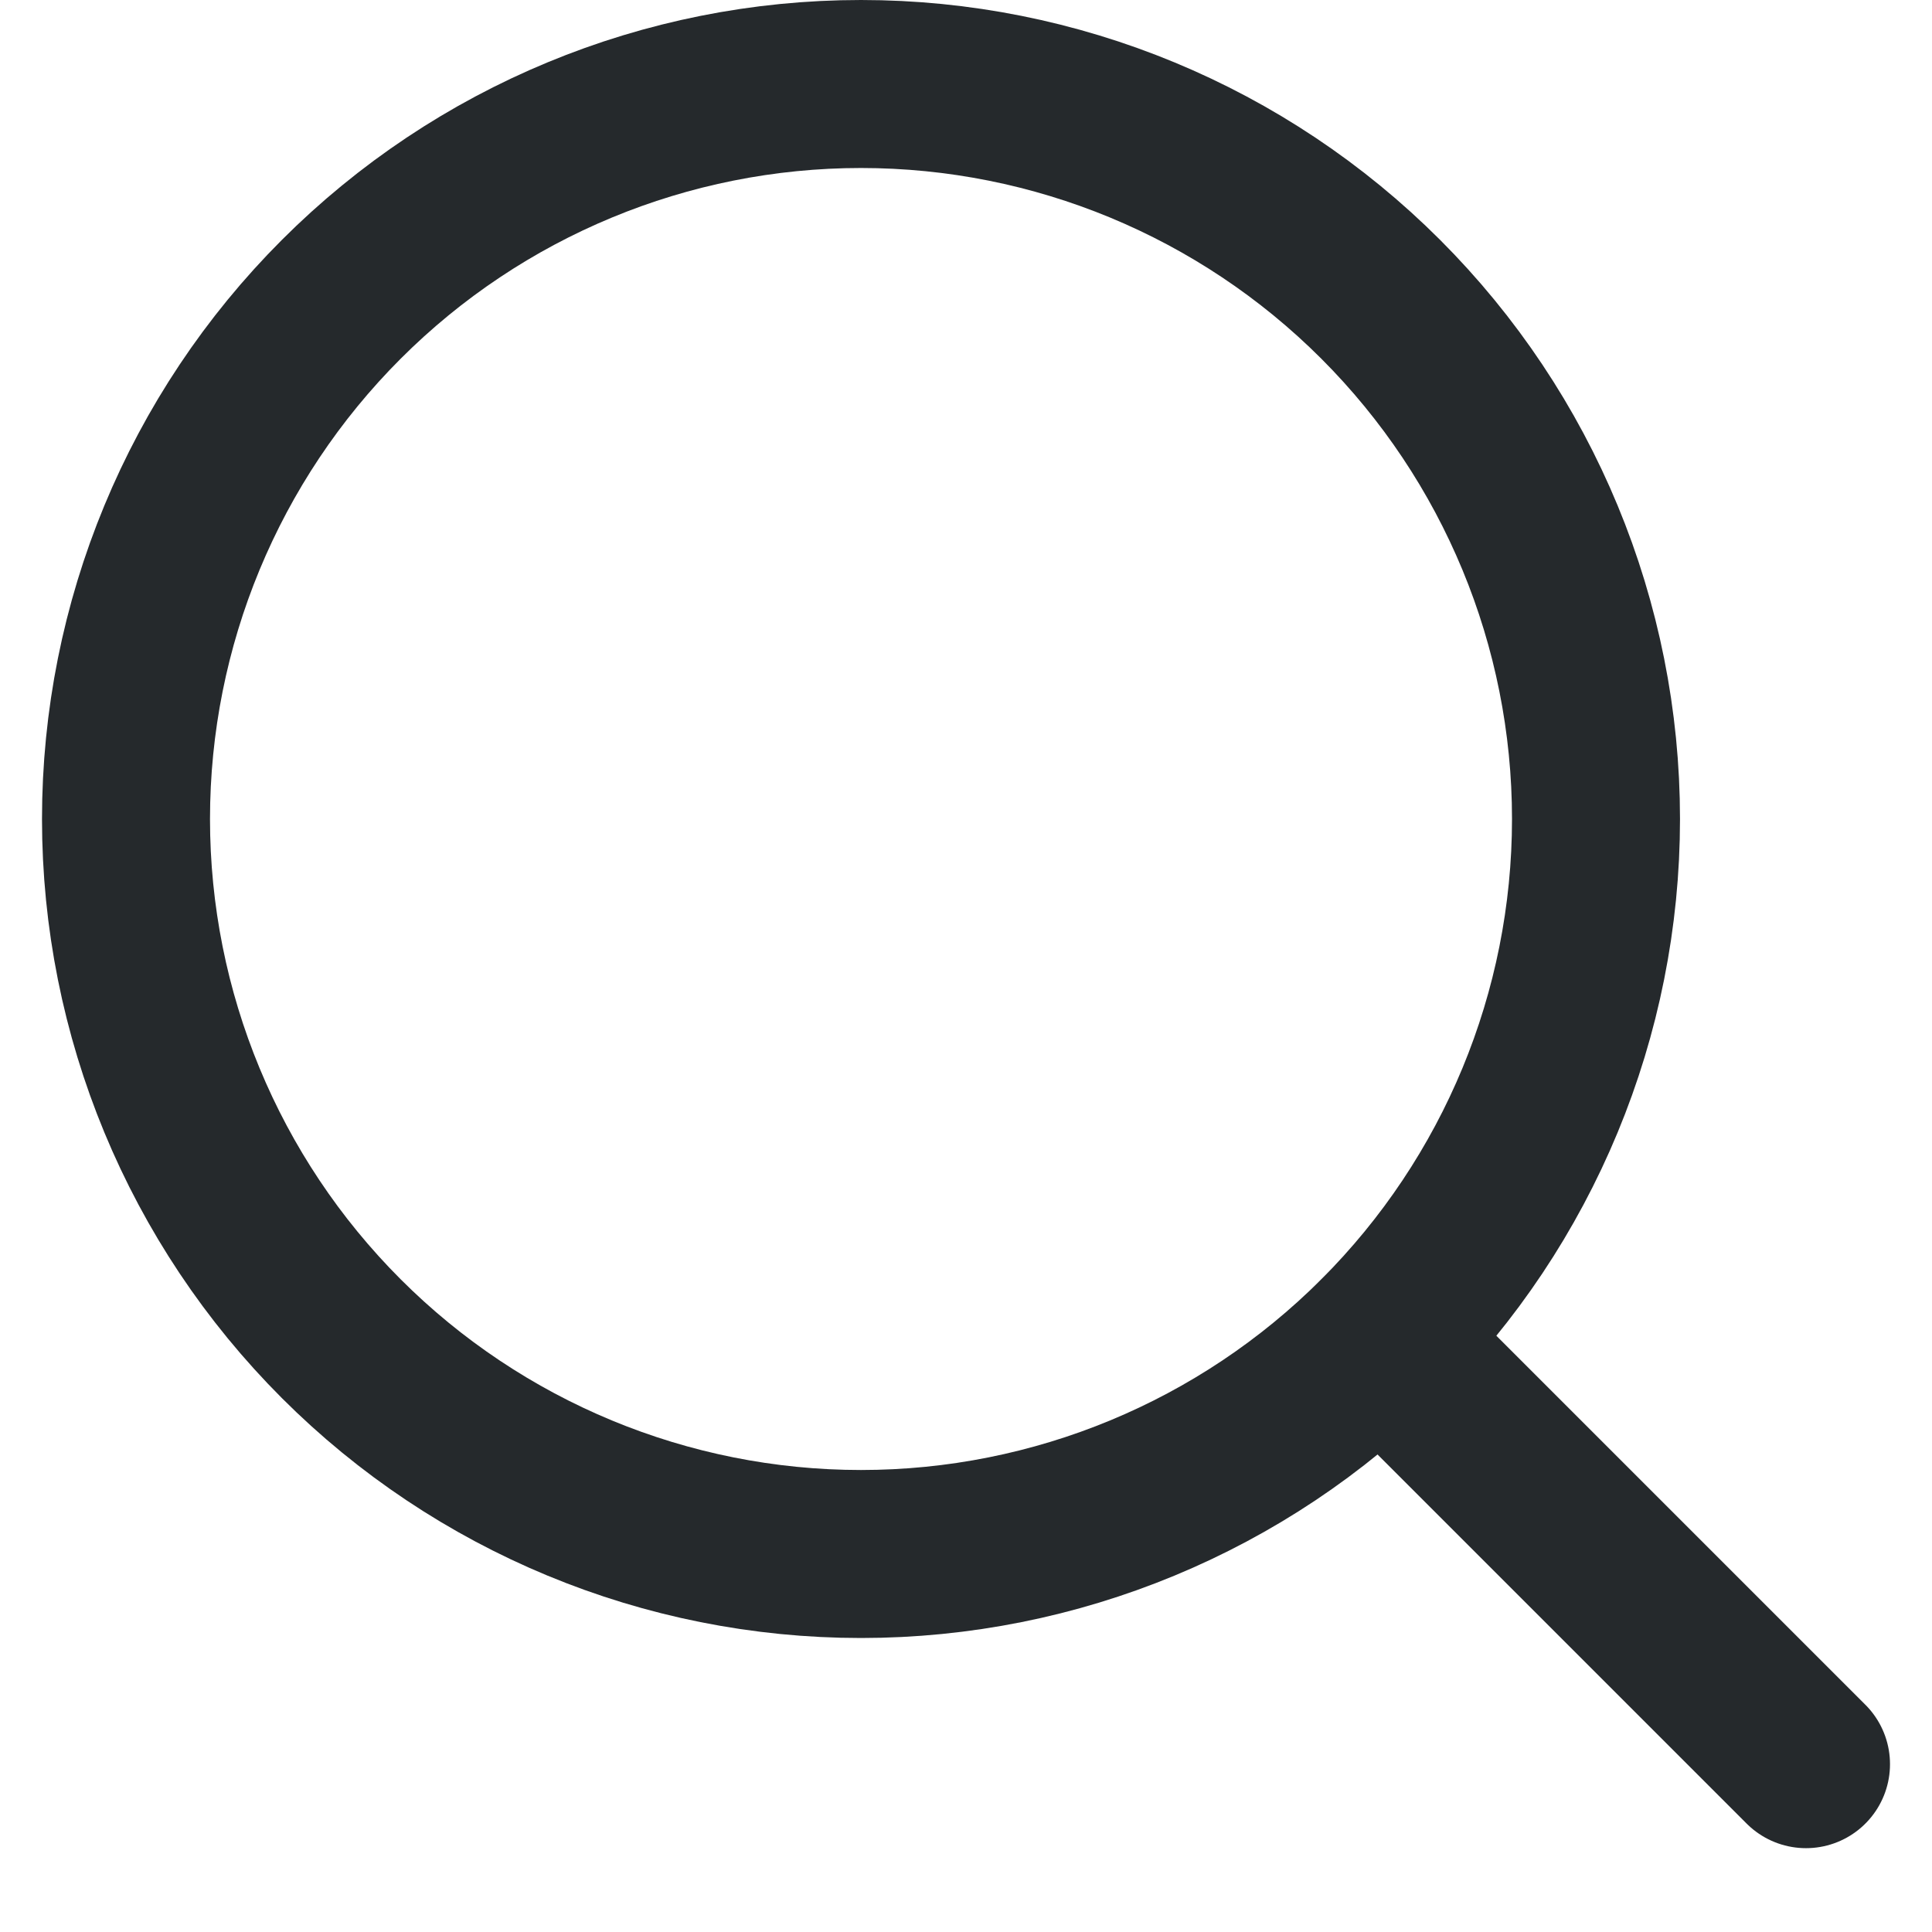
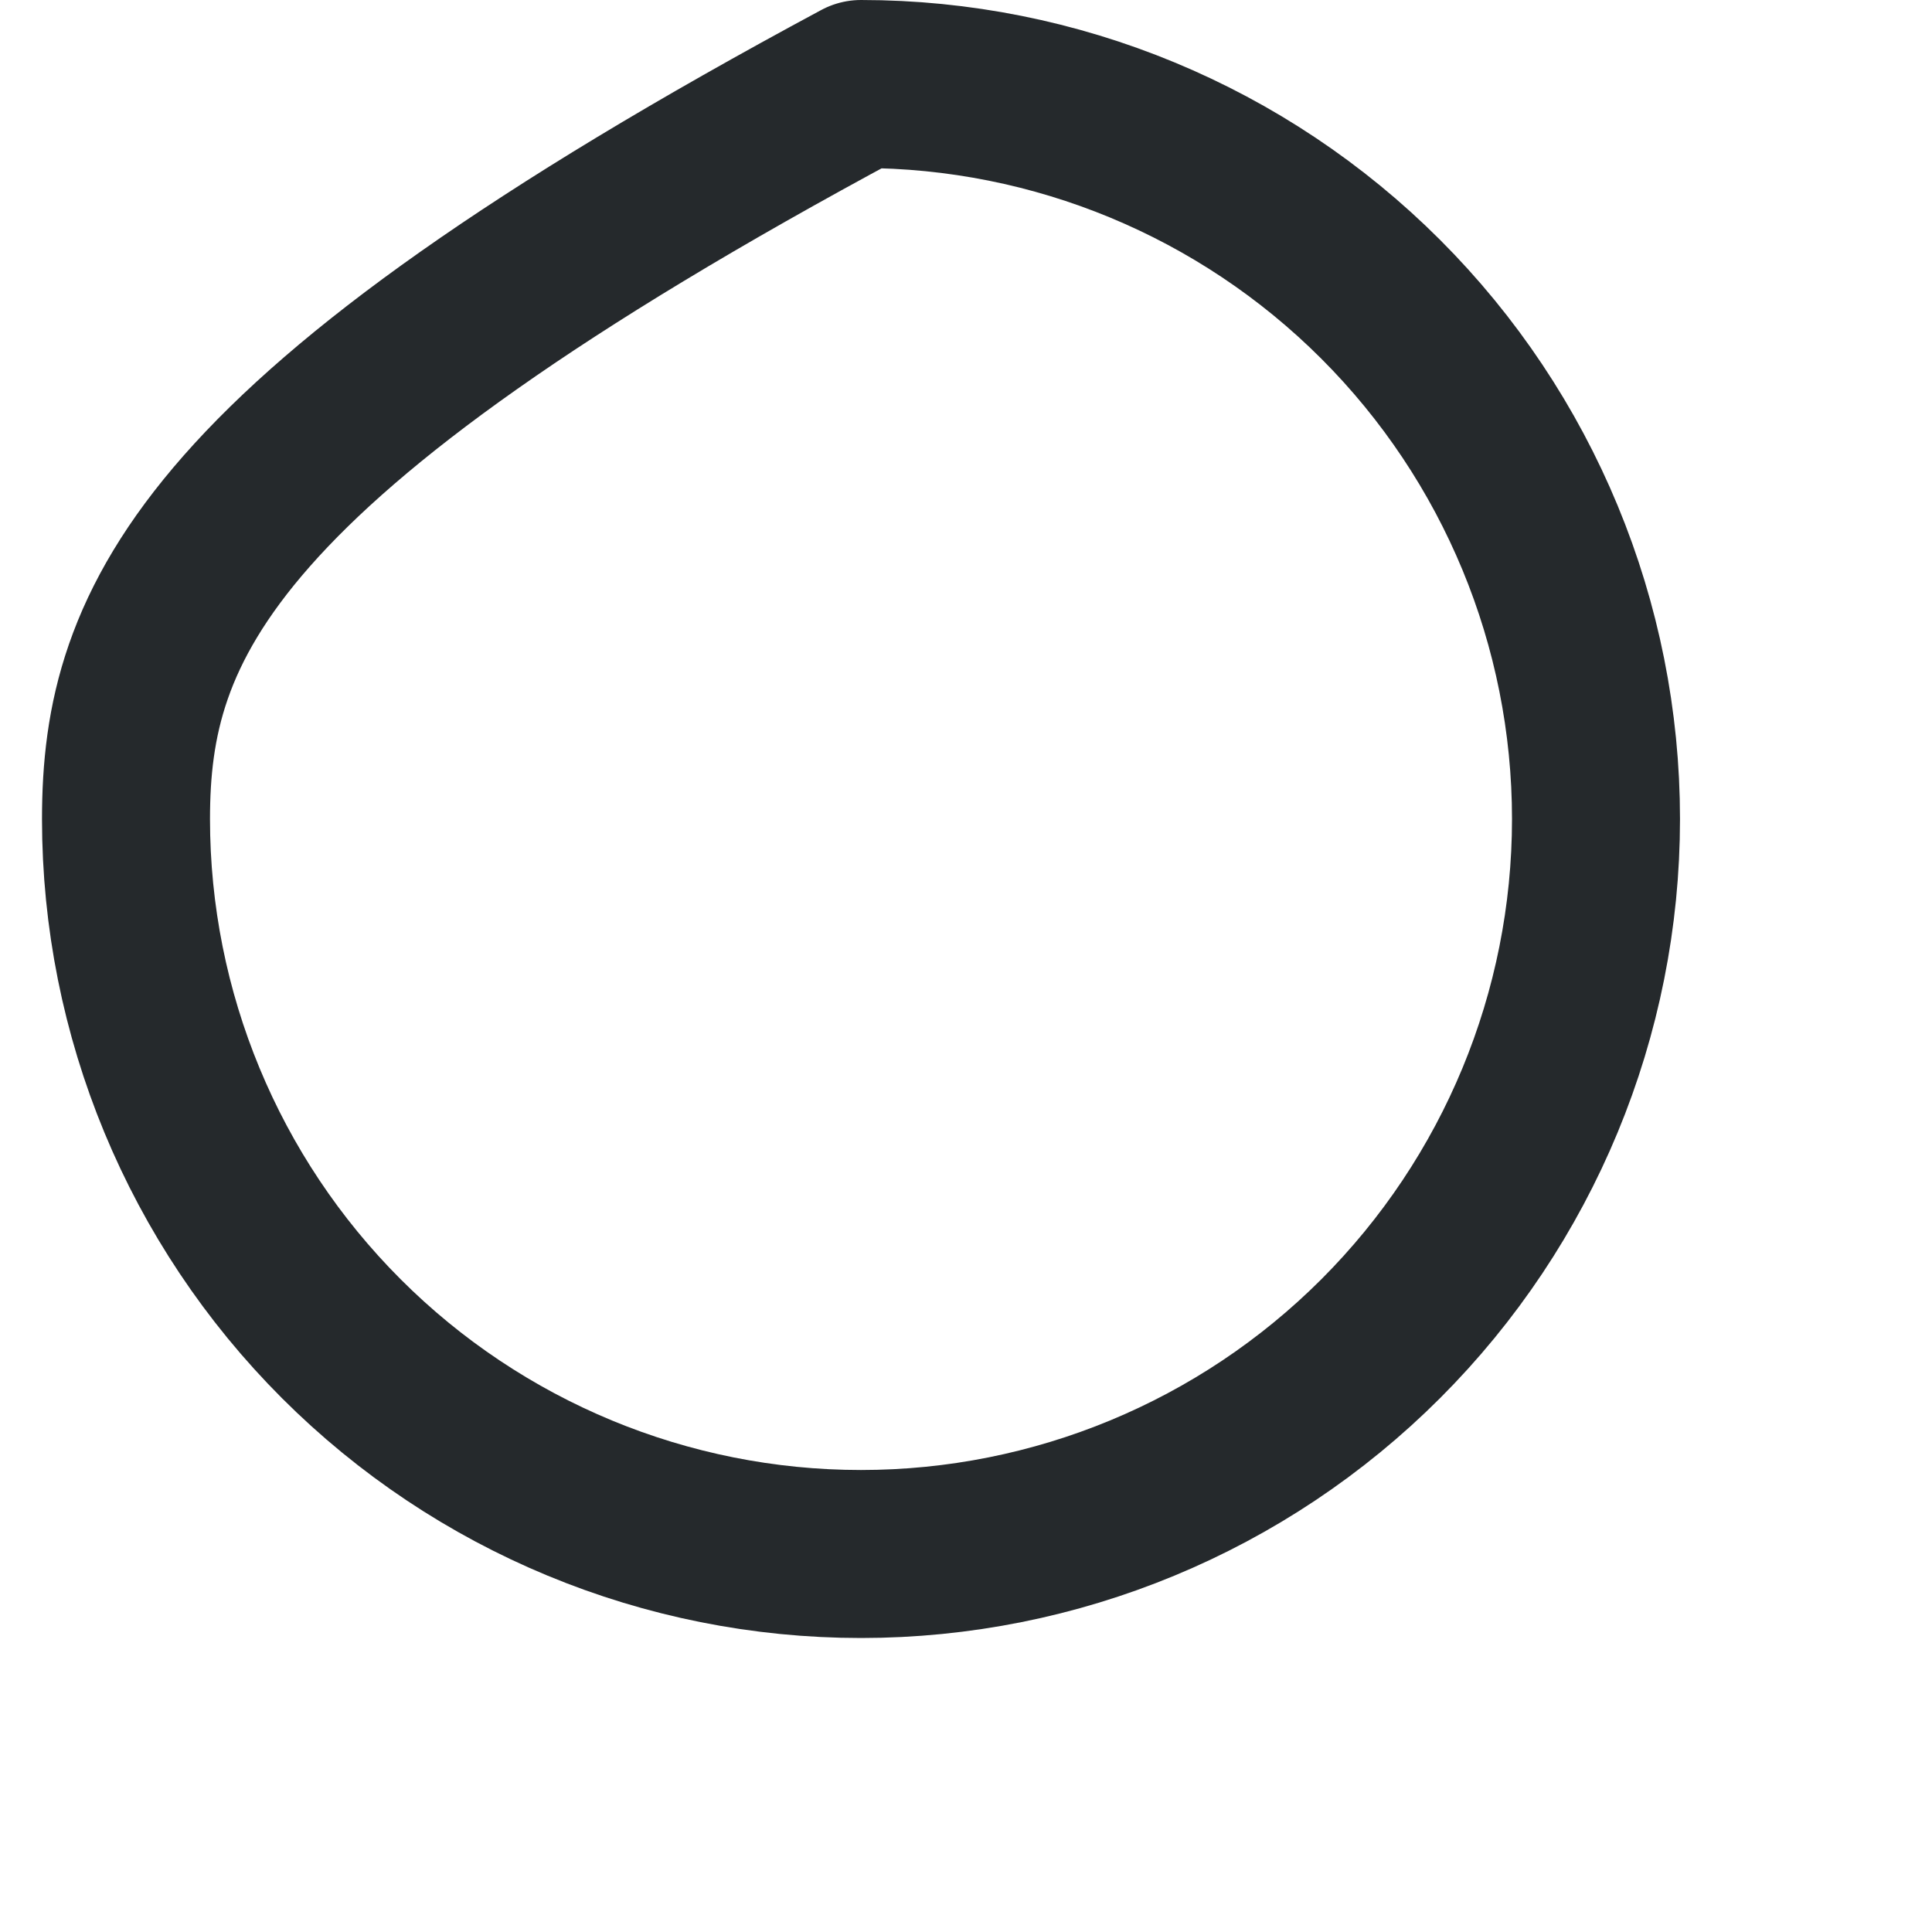
<svg xmlns="http://www.w3.org/2000/svg" width="28" height="28" viewBox="0 0 22 23" fill="none">
  <g id="Group 28">
-     <path id="Vector" d="M9.75 18.5C12.071 18.5 14.296 17.578 15.937 15.937C17.578 14.296 18.5 12.071 18.5 9.75C18.5 7.429 17.578 5.204 15.937 3.563C14.296 1.922 12.071 1 9.75 1C7.429 1 5.204 1.922 3.563 3.563C1.922 5.204 1 7.429 1 9.75C1 12.071 1.922 14.296 3.563 15.937C5.204 17.578 7.429 18.5 9.75 18.5Z" stroke="#25292C" stroke-width="2" stroke-linecap="round" stroke-linejoin="round" />
-     <path id="Vector_2" d="M15.937 15.939L21 21.002" stroke="#25292C" stroke-width="2" stroke-linecap="round" stroke-linejoin="round" />
+     <path id="Vector" d="M9.75 18.5C12.071 18.5 14.296 17.578 15.937 15.937C17.578 14.296 18.5 12.071 18.5 9.75C18.5 7.429 17.578 5.204 15.937 3.563C14.296 1.922 12.071 1 9.75 1C1.922 5.204 1 7.429 1 9.75C1 12.071 1.922 14.296 3.563 15.937C5.204 17.578 7.429 18.5 9.75 18.5Z" stroke="#25292C" stroke-width="2" stroke-linecap="round" stroke-linejoin="round" />
  </g>
</svg>